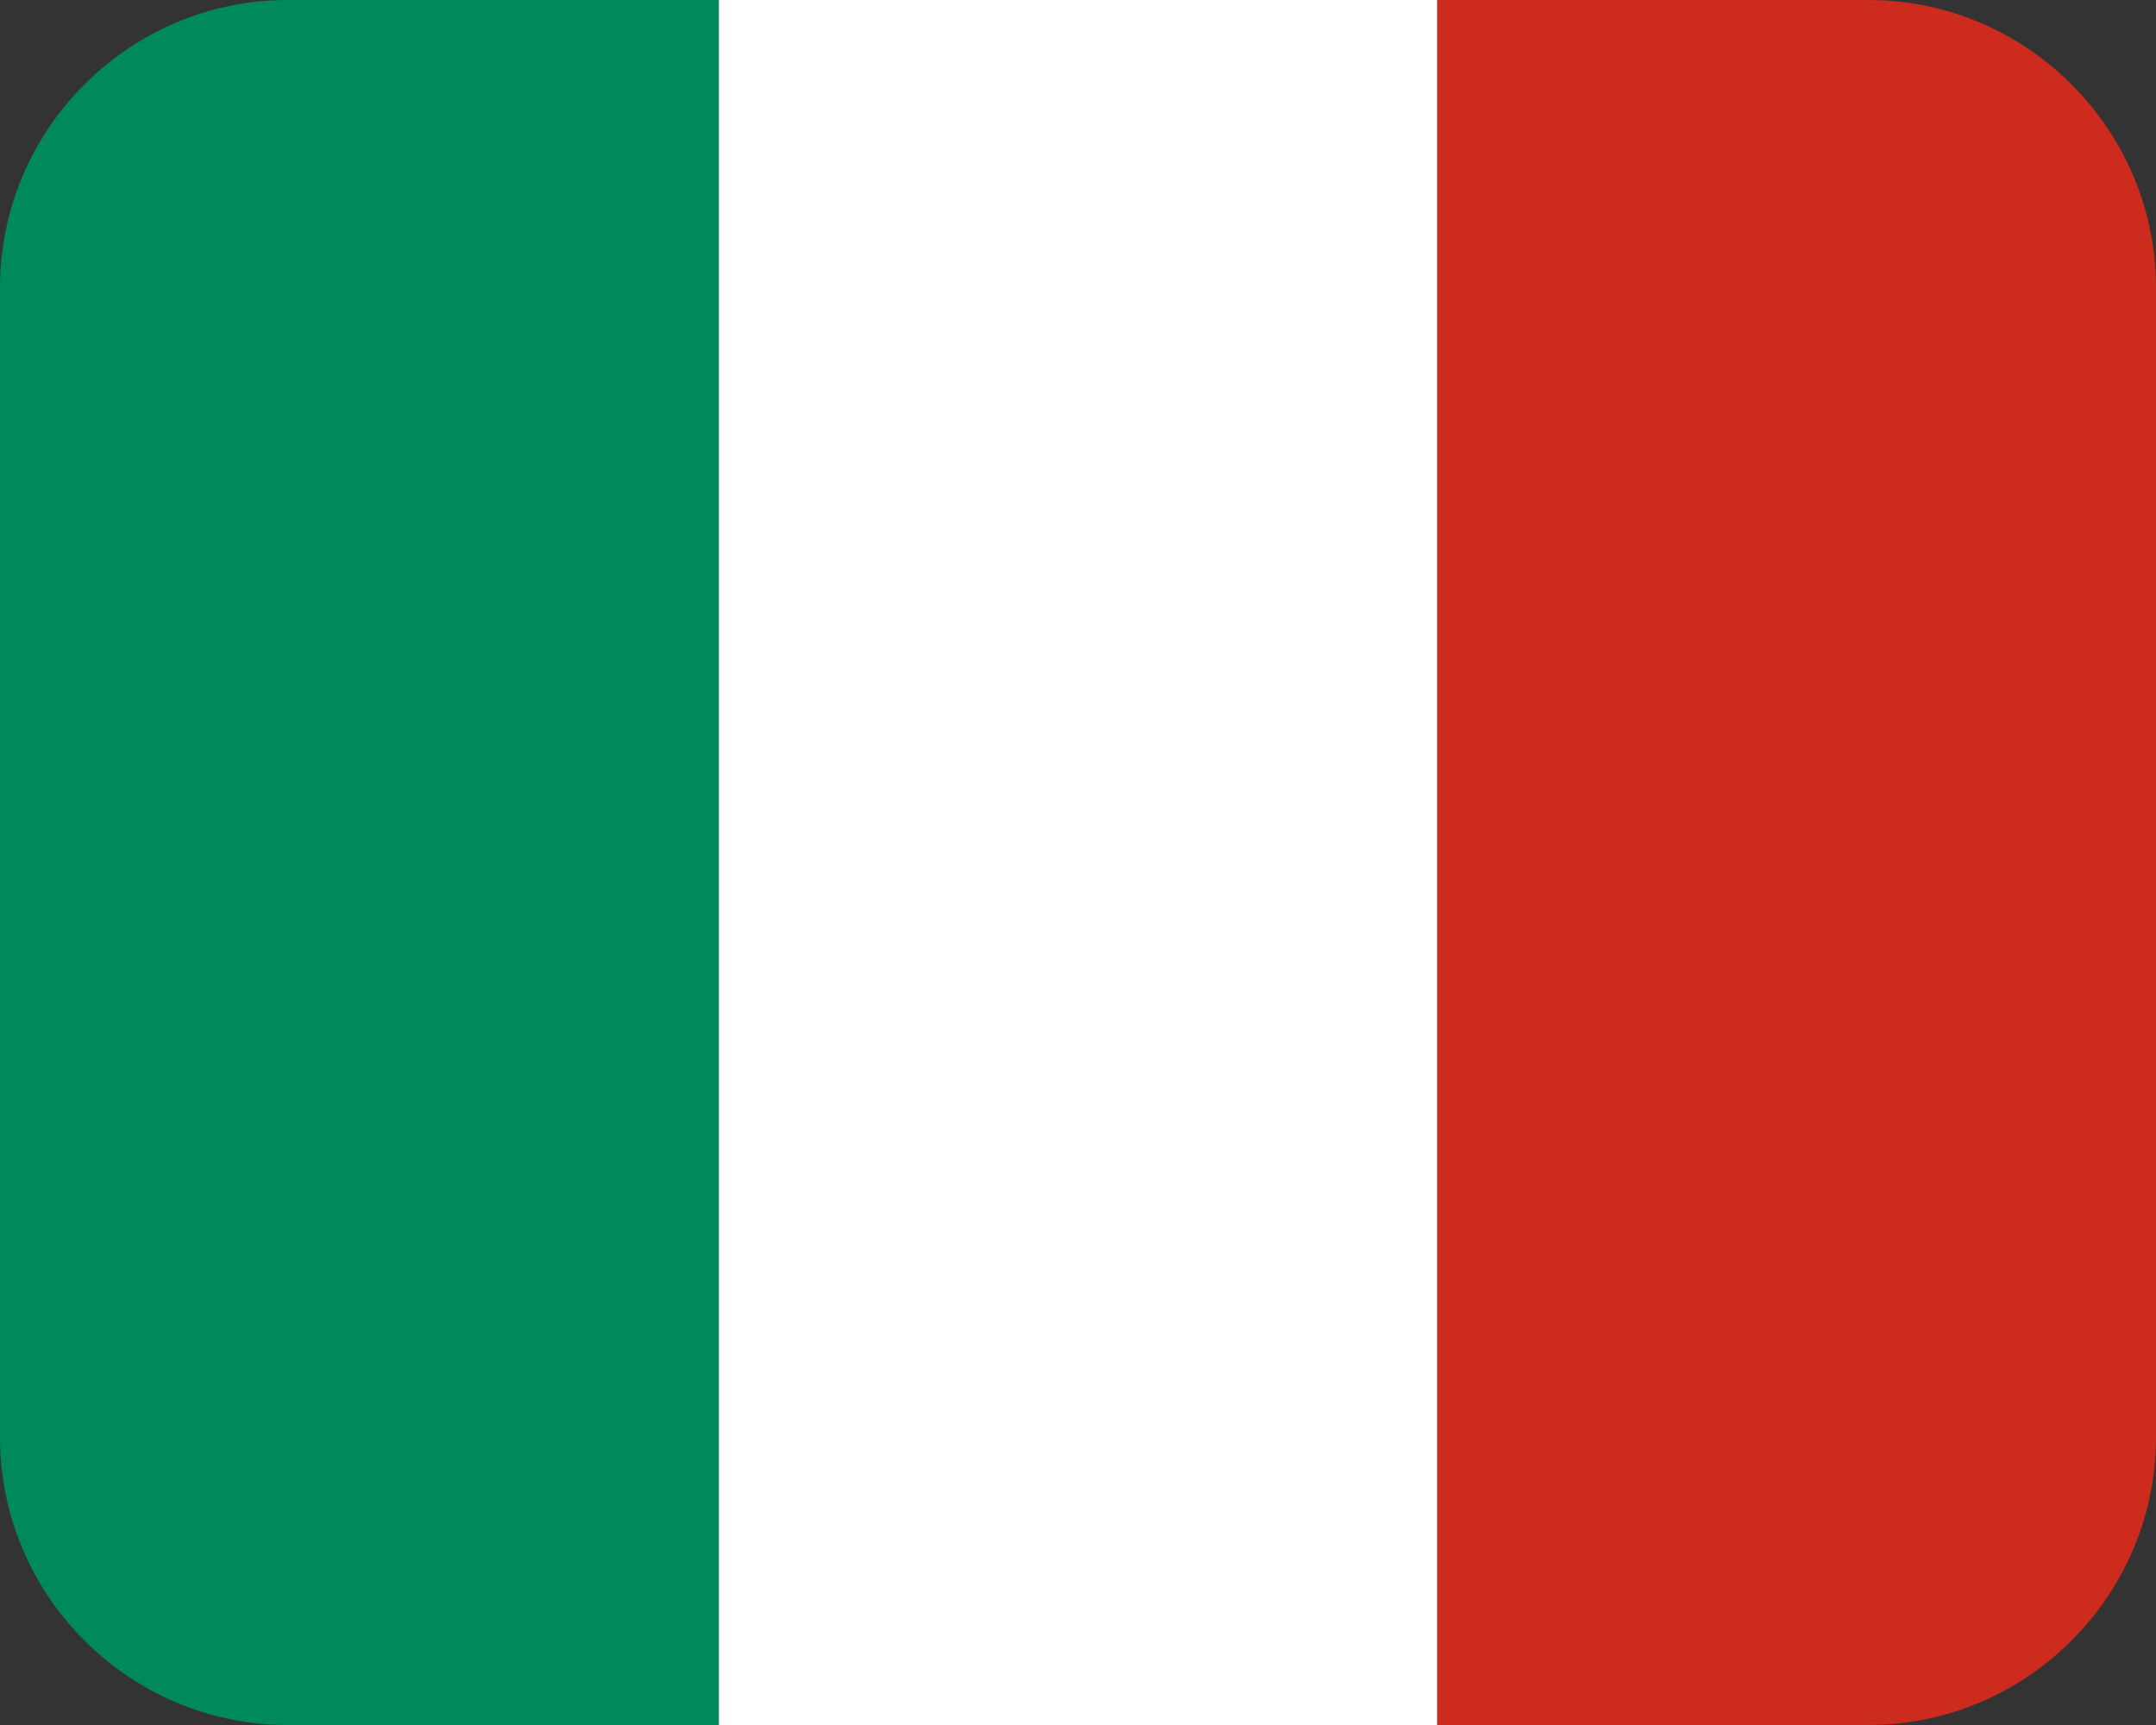
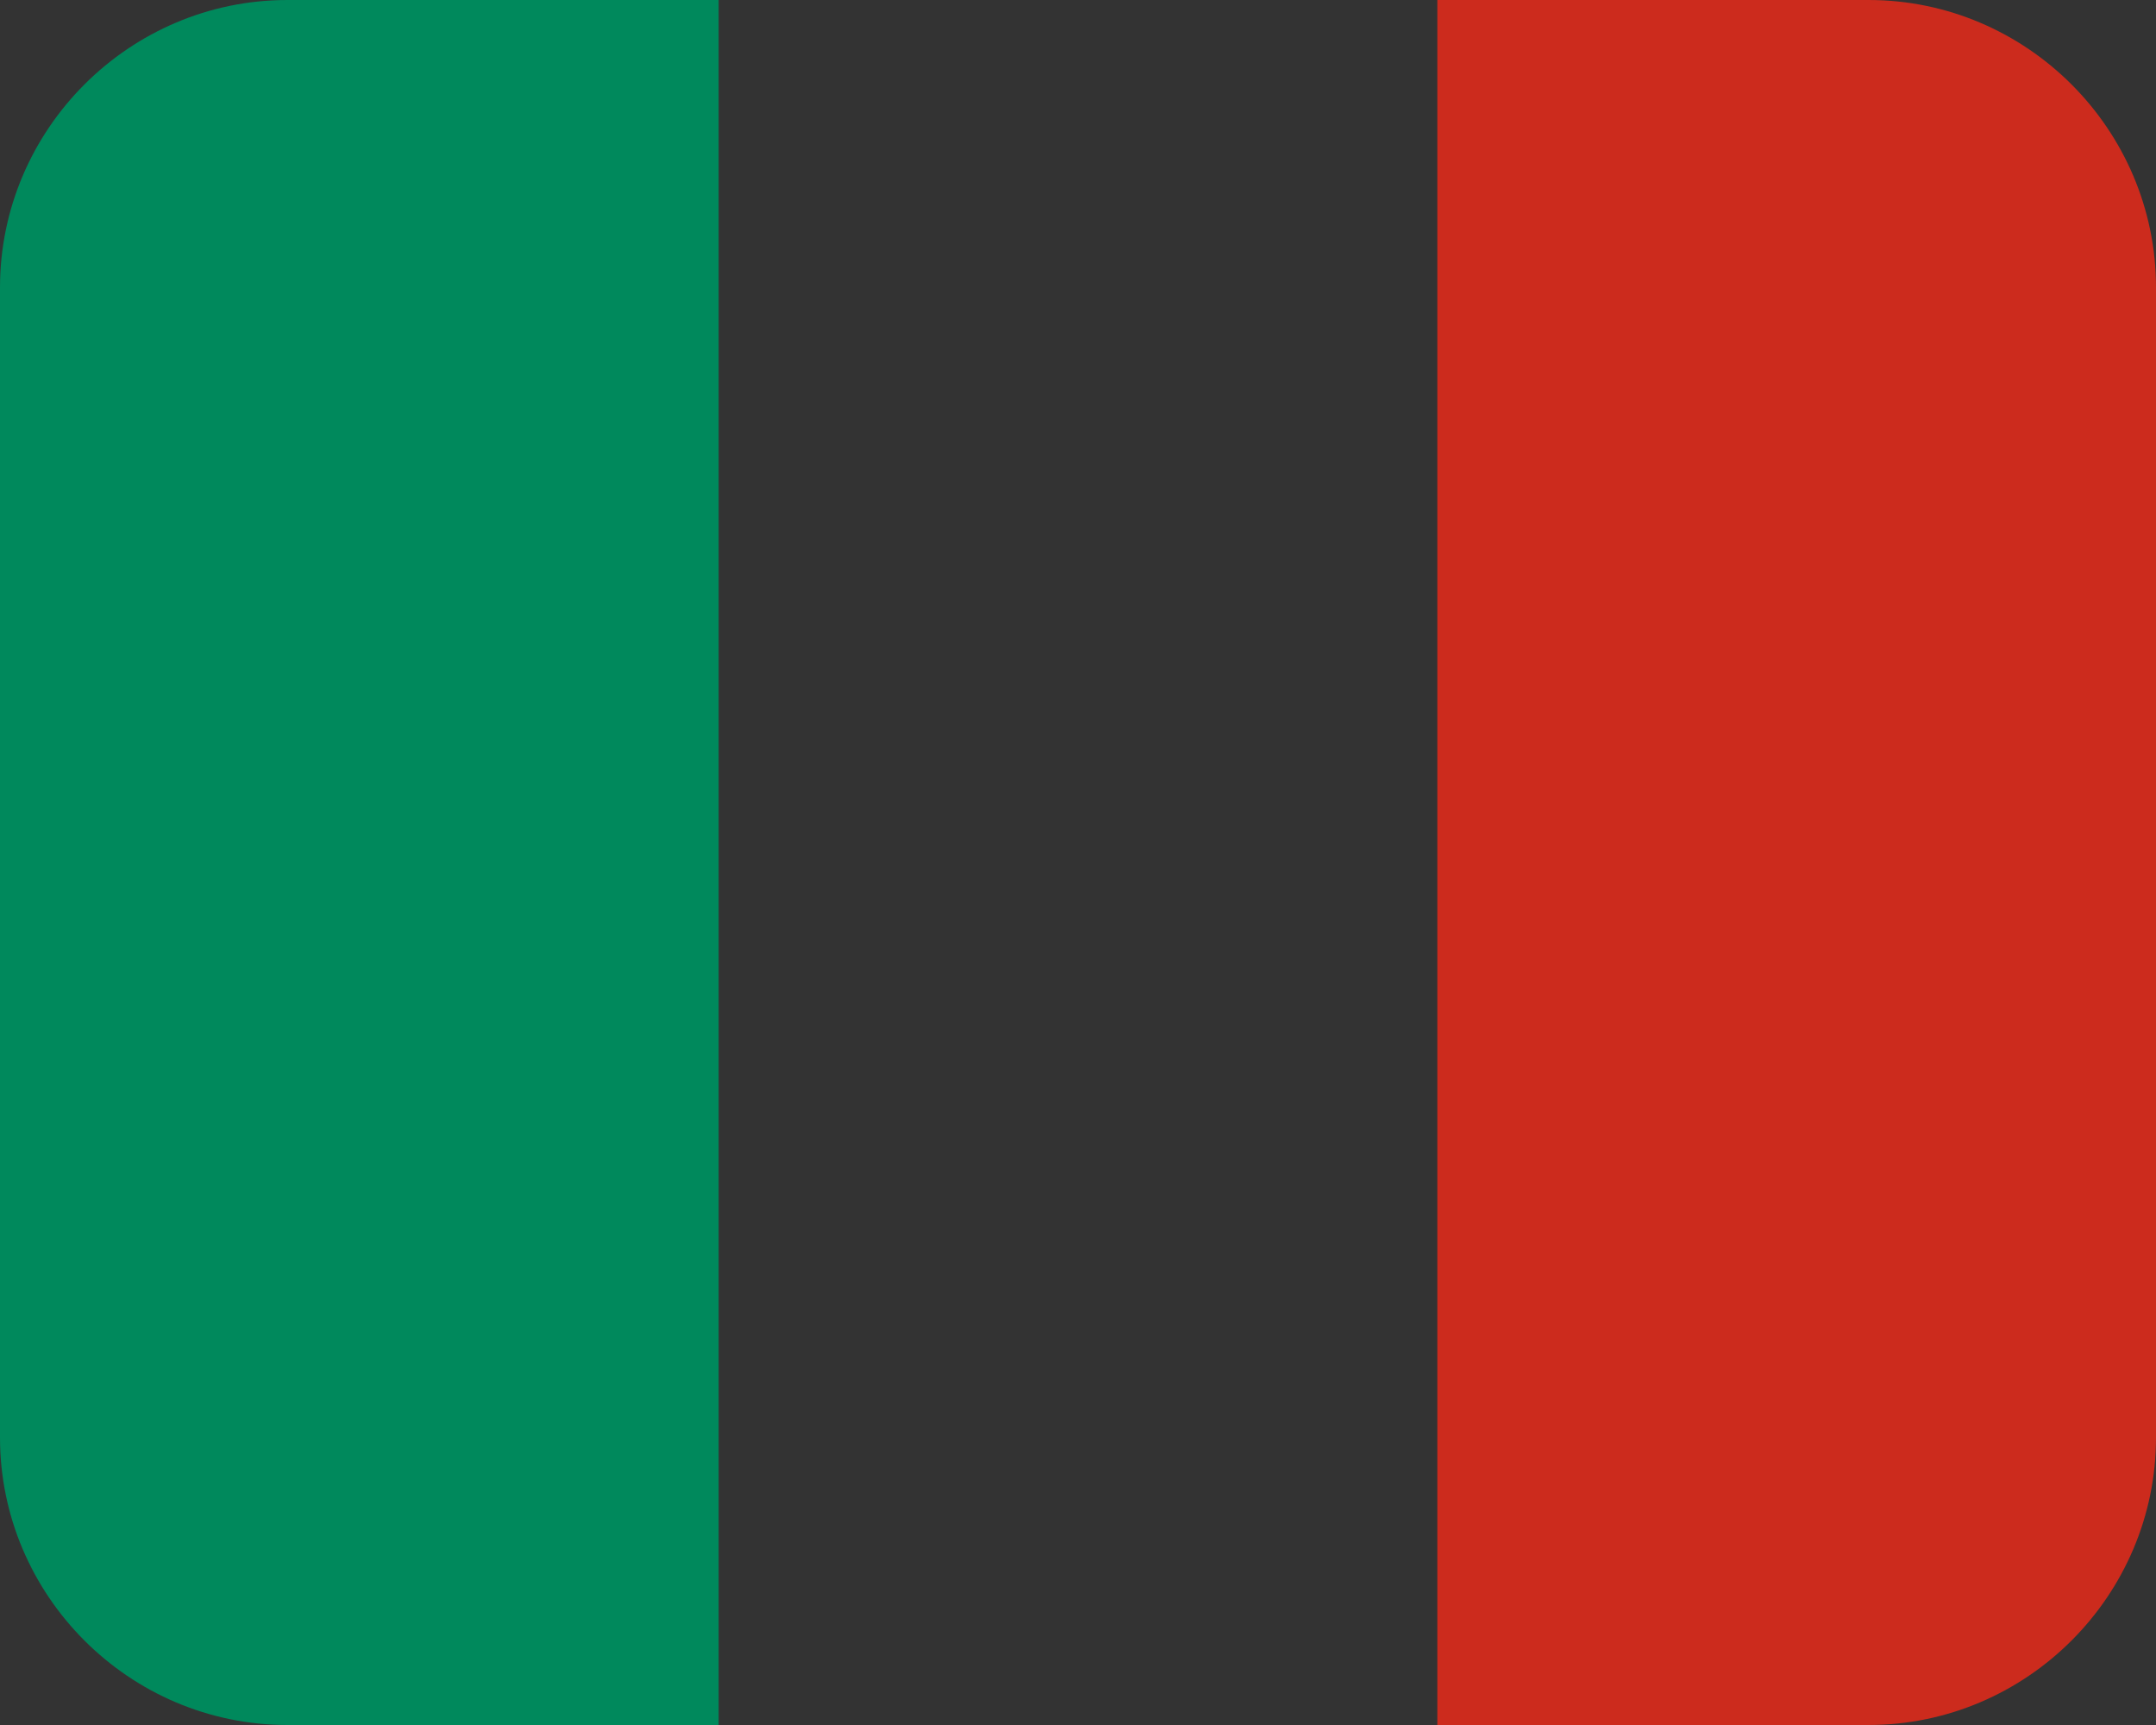
<svg xmlns="http://www.w3.org/2000/svg" id="Livello_1" version="1.1" viewBox="0 0 30 24">
  <rect x="0" y="0" width="30" height="24" fill="#333333" stroke="none" />
  <defs>
    <style>
      .st0 {
        fill: #fff;
      }

      .st1 {
        fill: #cc2b1d;
      }

      .st2 {
        fill: #00895c;
      }
    </style>
  </defs>
-   <path class="st0" d="M10,24V0h10v24h-10Z" />
  <path class="st2" d="M0,20V4C0,1.8,1.8,0,4,0h6v24h-6c-2.2,0-4-1.8-4-4Z" />
  <path class="st1" d="M30,4v16c0,2.2-1.8,4-4,4h-6V0h6c2.2,0,4,1.8,4,4Z" />
</svg>